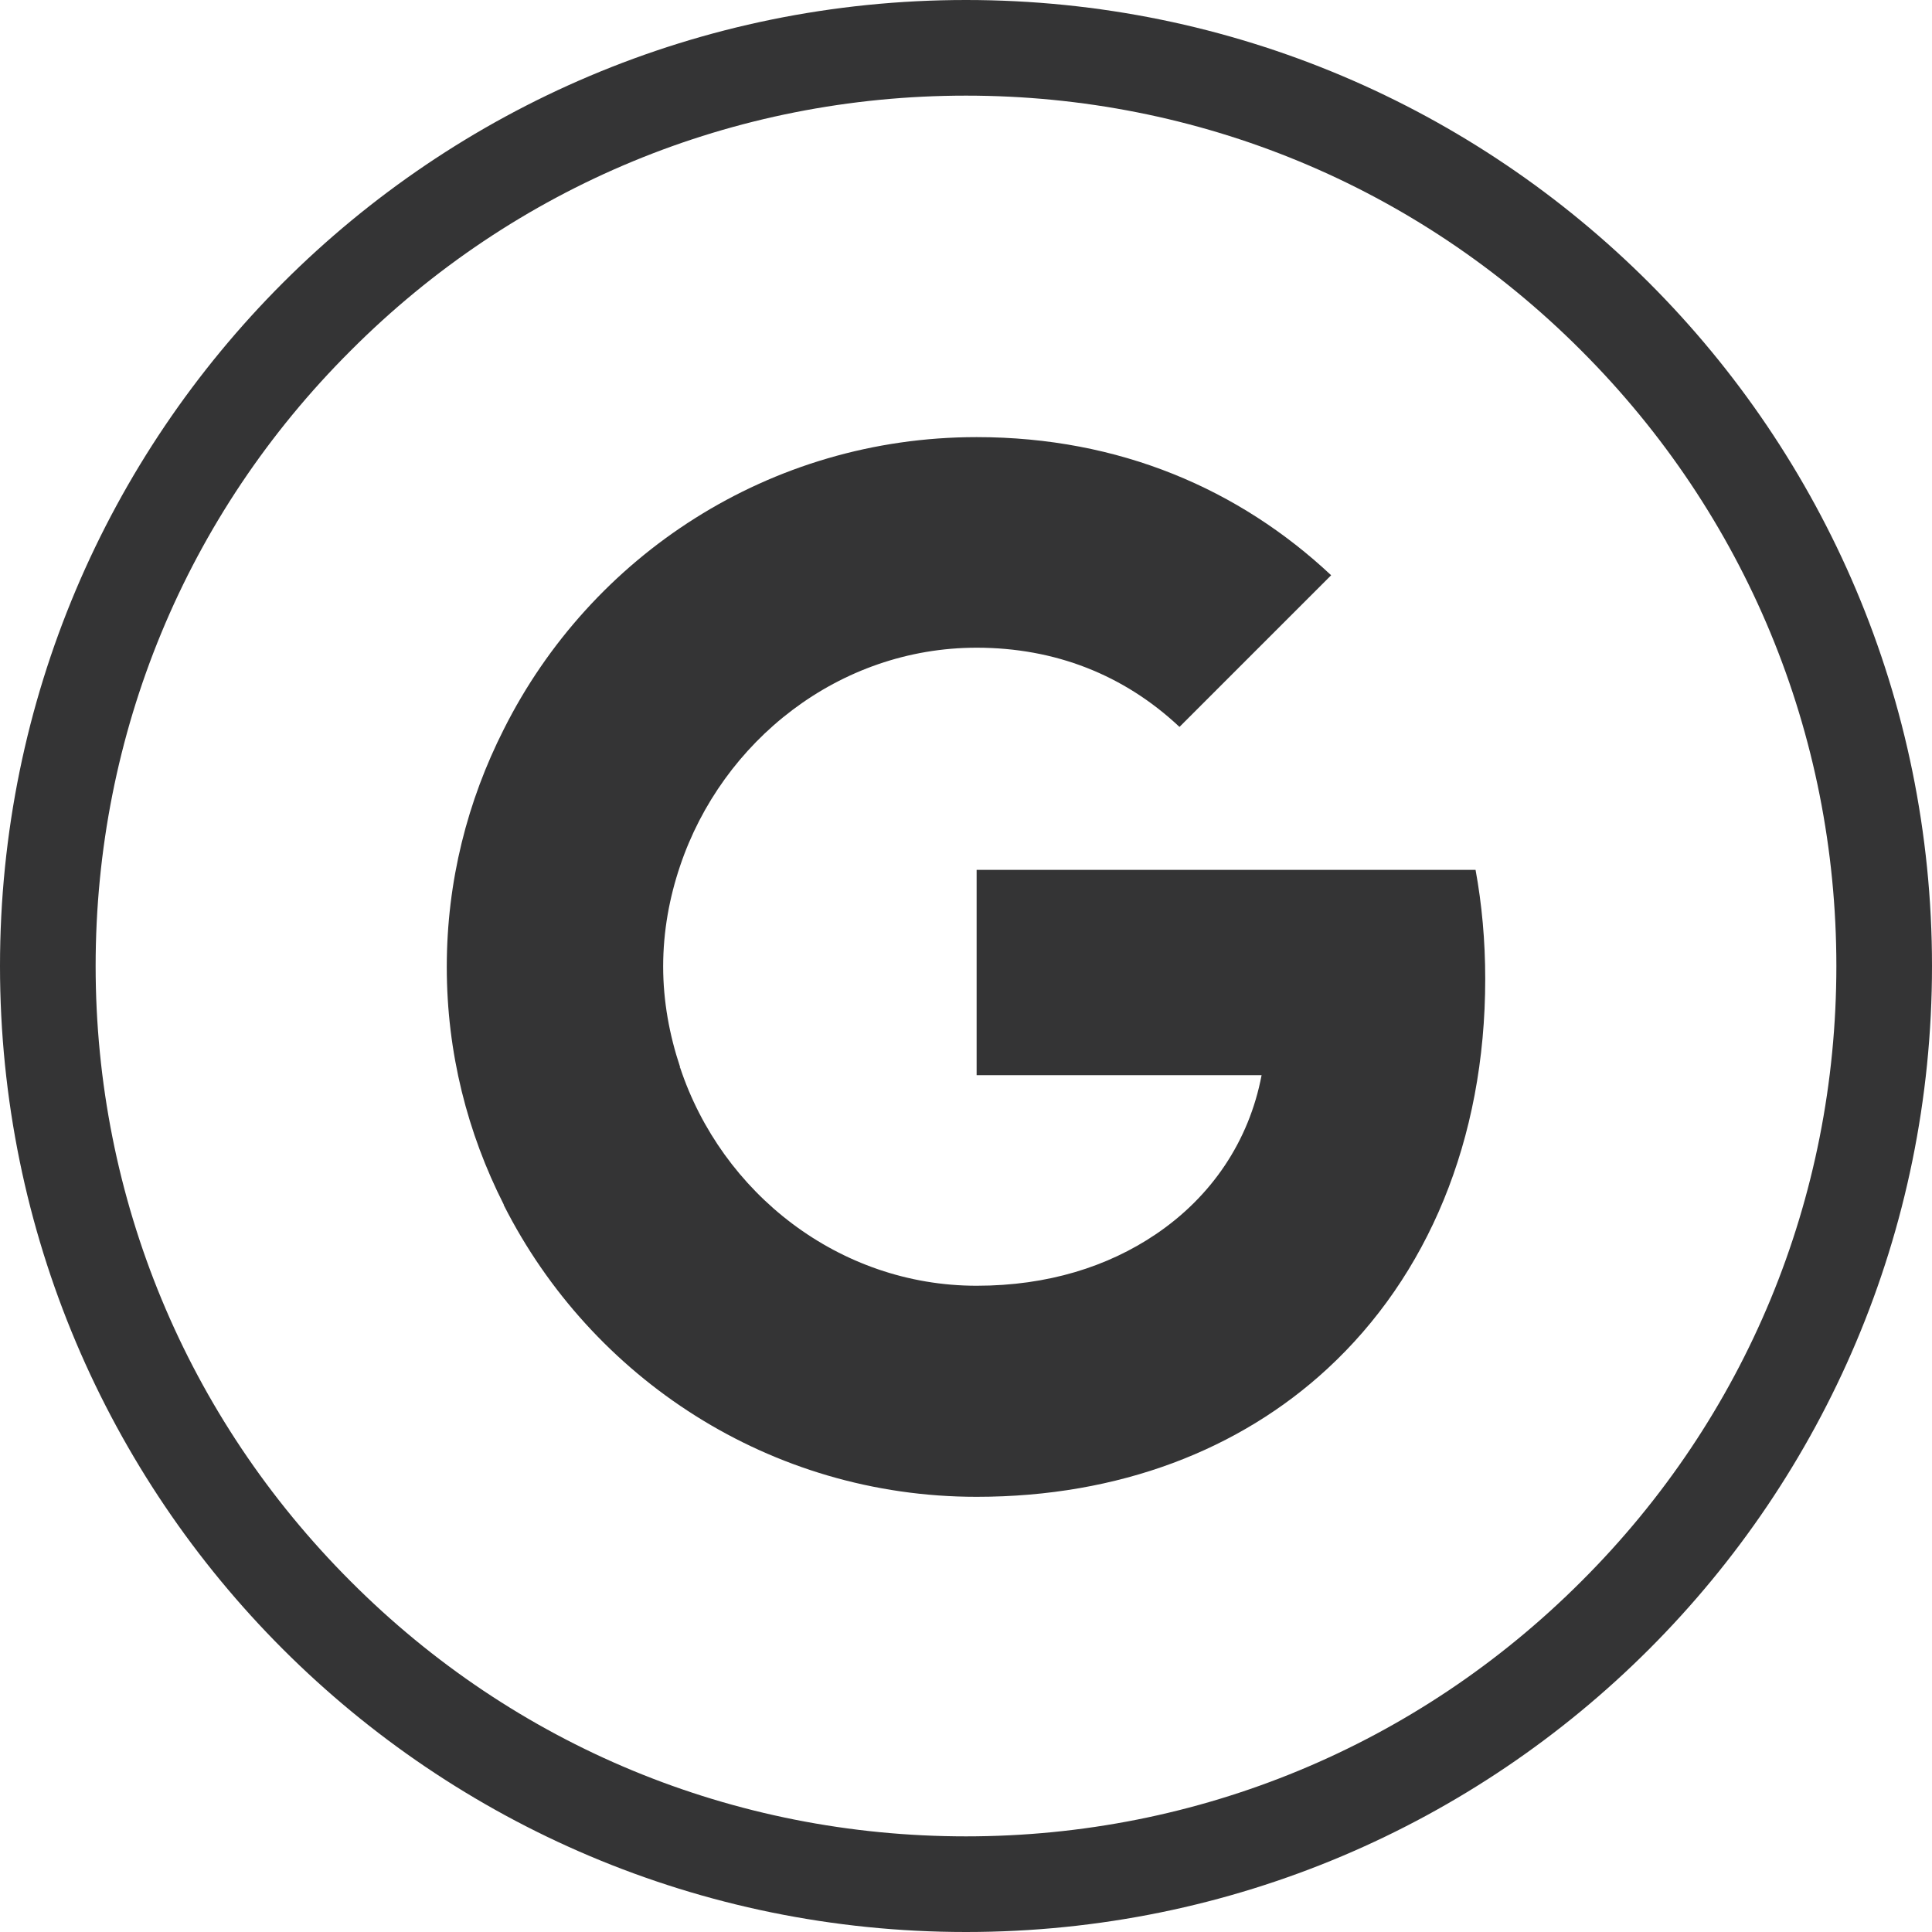
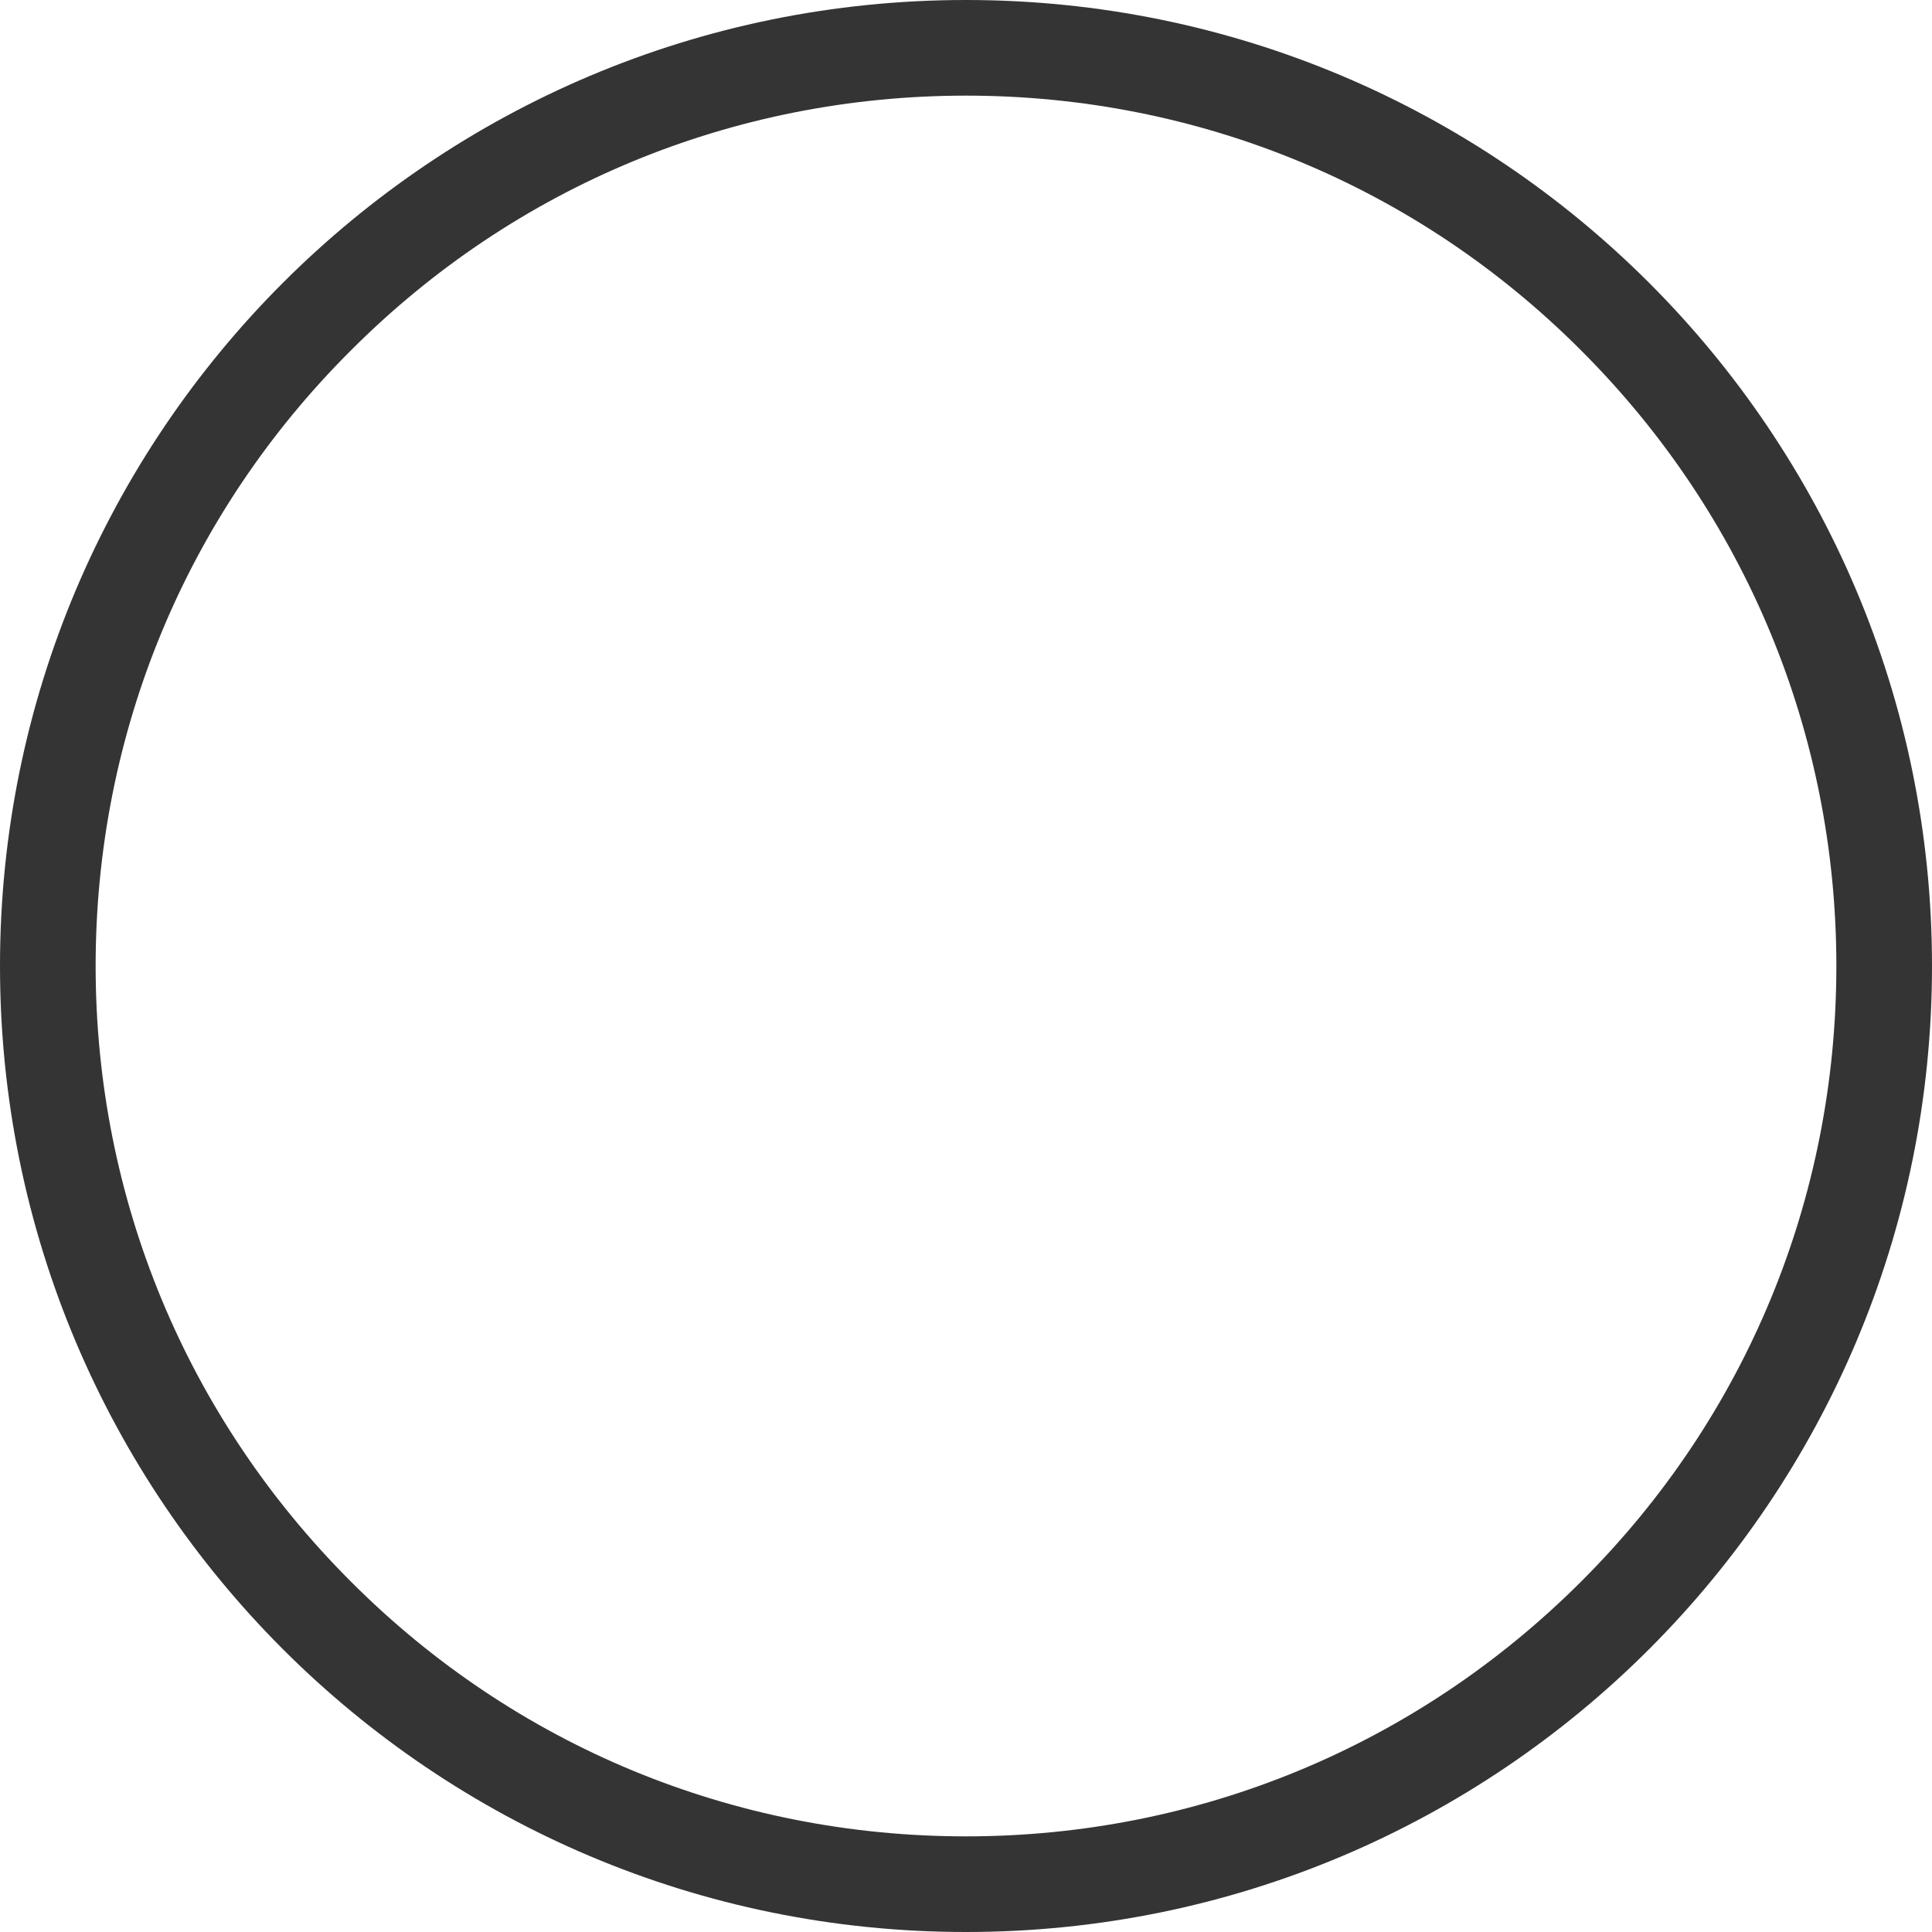
<svg xmlns="http://www.w3.org/2000/svg" version="1.1" id="Layer_1" x="0px" y="0px" viewBox="0 0 400 400" style="enable-background:new 0 0 400 400;" xml:space="preserve">
  <style type="text/css">
	.st0{fill:#343435;}
</style>
  <g>
-     <path class="st0" d="M305.5,180.1H202.2v42.5h59c-2.6,13.7-10.4,25.2-22,33c-9.8,6.6-22.2,10.6-37,10.6   c-28.5,0-52.8-19.2-61.4-45.2h-0.1c0,0,0.1-0.1,0.1-0.1c-2.2-6.6-3.5-13.6-3.5-20.8c0-7.3,1.3-14.3,3.5-20.8   c8.7-25.9,32.9-45.2,61.4-45.2c16.2,0,30.5,5.6,42,16.4l31.4-31.4c-19-17.8-43.8-28.6-73.4-28.6c-42.9,0-79.9,24.6-97.9,60.5   c-7.5,14.8-11.8,31.4-11.8,49.2c0,17.8,4.3,34.4,11.8,49.2v0.1c18.1,35.8,55.1,60.4,97.9,60.4c29.6,0,54.5-9.8,72.6-26.5   c20.7-19.1,32.7-47.3,32.7-80.7C307.5,194.7,306.8,187.2,305.5,180.1z" />
-   </g>
+     </g>
  <g>
    <path class="st0" d="M200,19.8c48.1,0,93.4,18.7,127.4,52.8c34,34,52.8,79.3,52.8,127.4s-18.7,93.4-52.8,127.4   c-34,34-79.3,52.8-127.4,52.8s-93.4-18.7-127.4-52.8c-34-34-52.8-79.3-52.8-127.4s18.7-93.4,52.8-127.4   C106.6,38.5,151.9,19.8,200,19.8 M200,0C89.5,0,0,89.5,0,200s89.5,200,200,200s200-89.5,200-200S310.5,0,200,0L200,0z" />
  </g>
</svg>